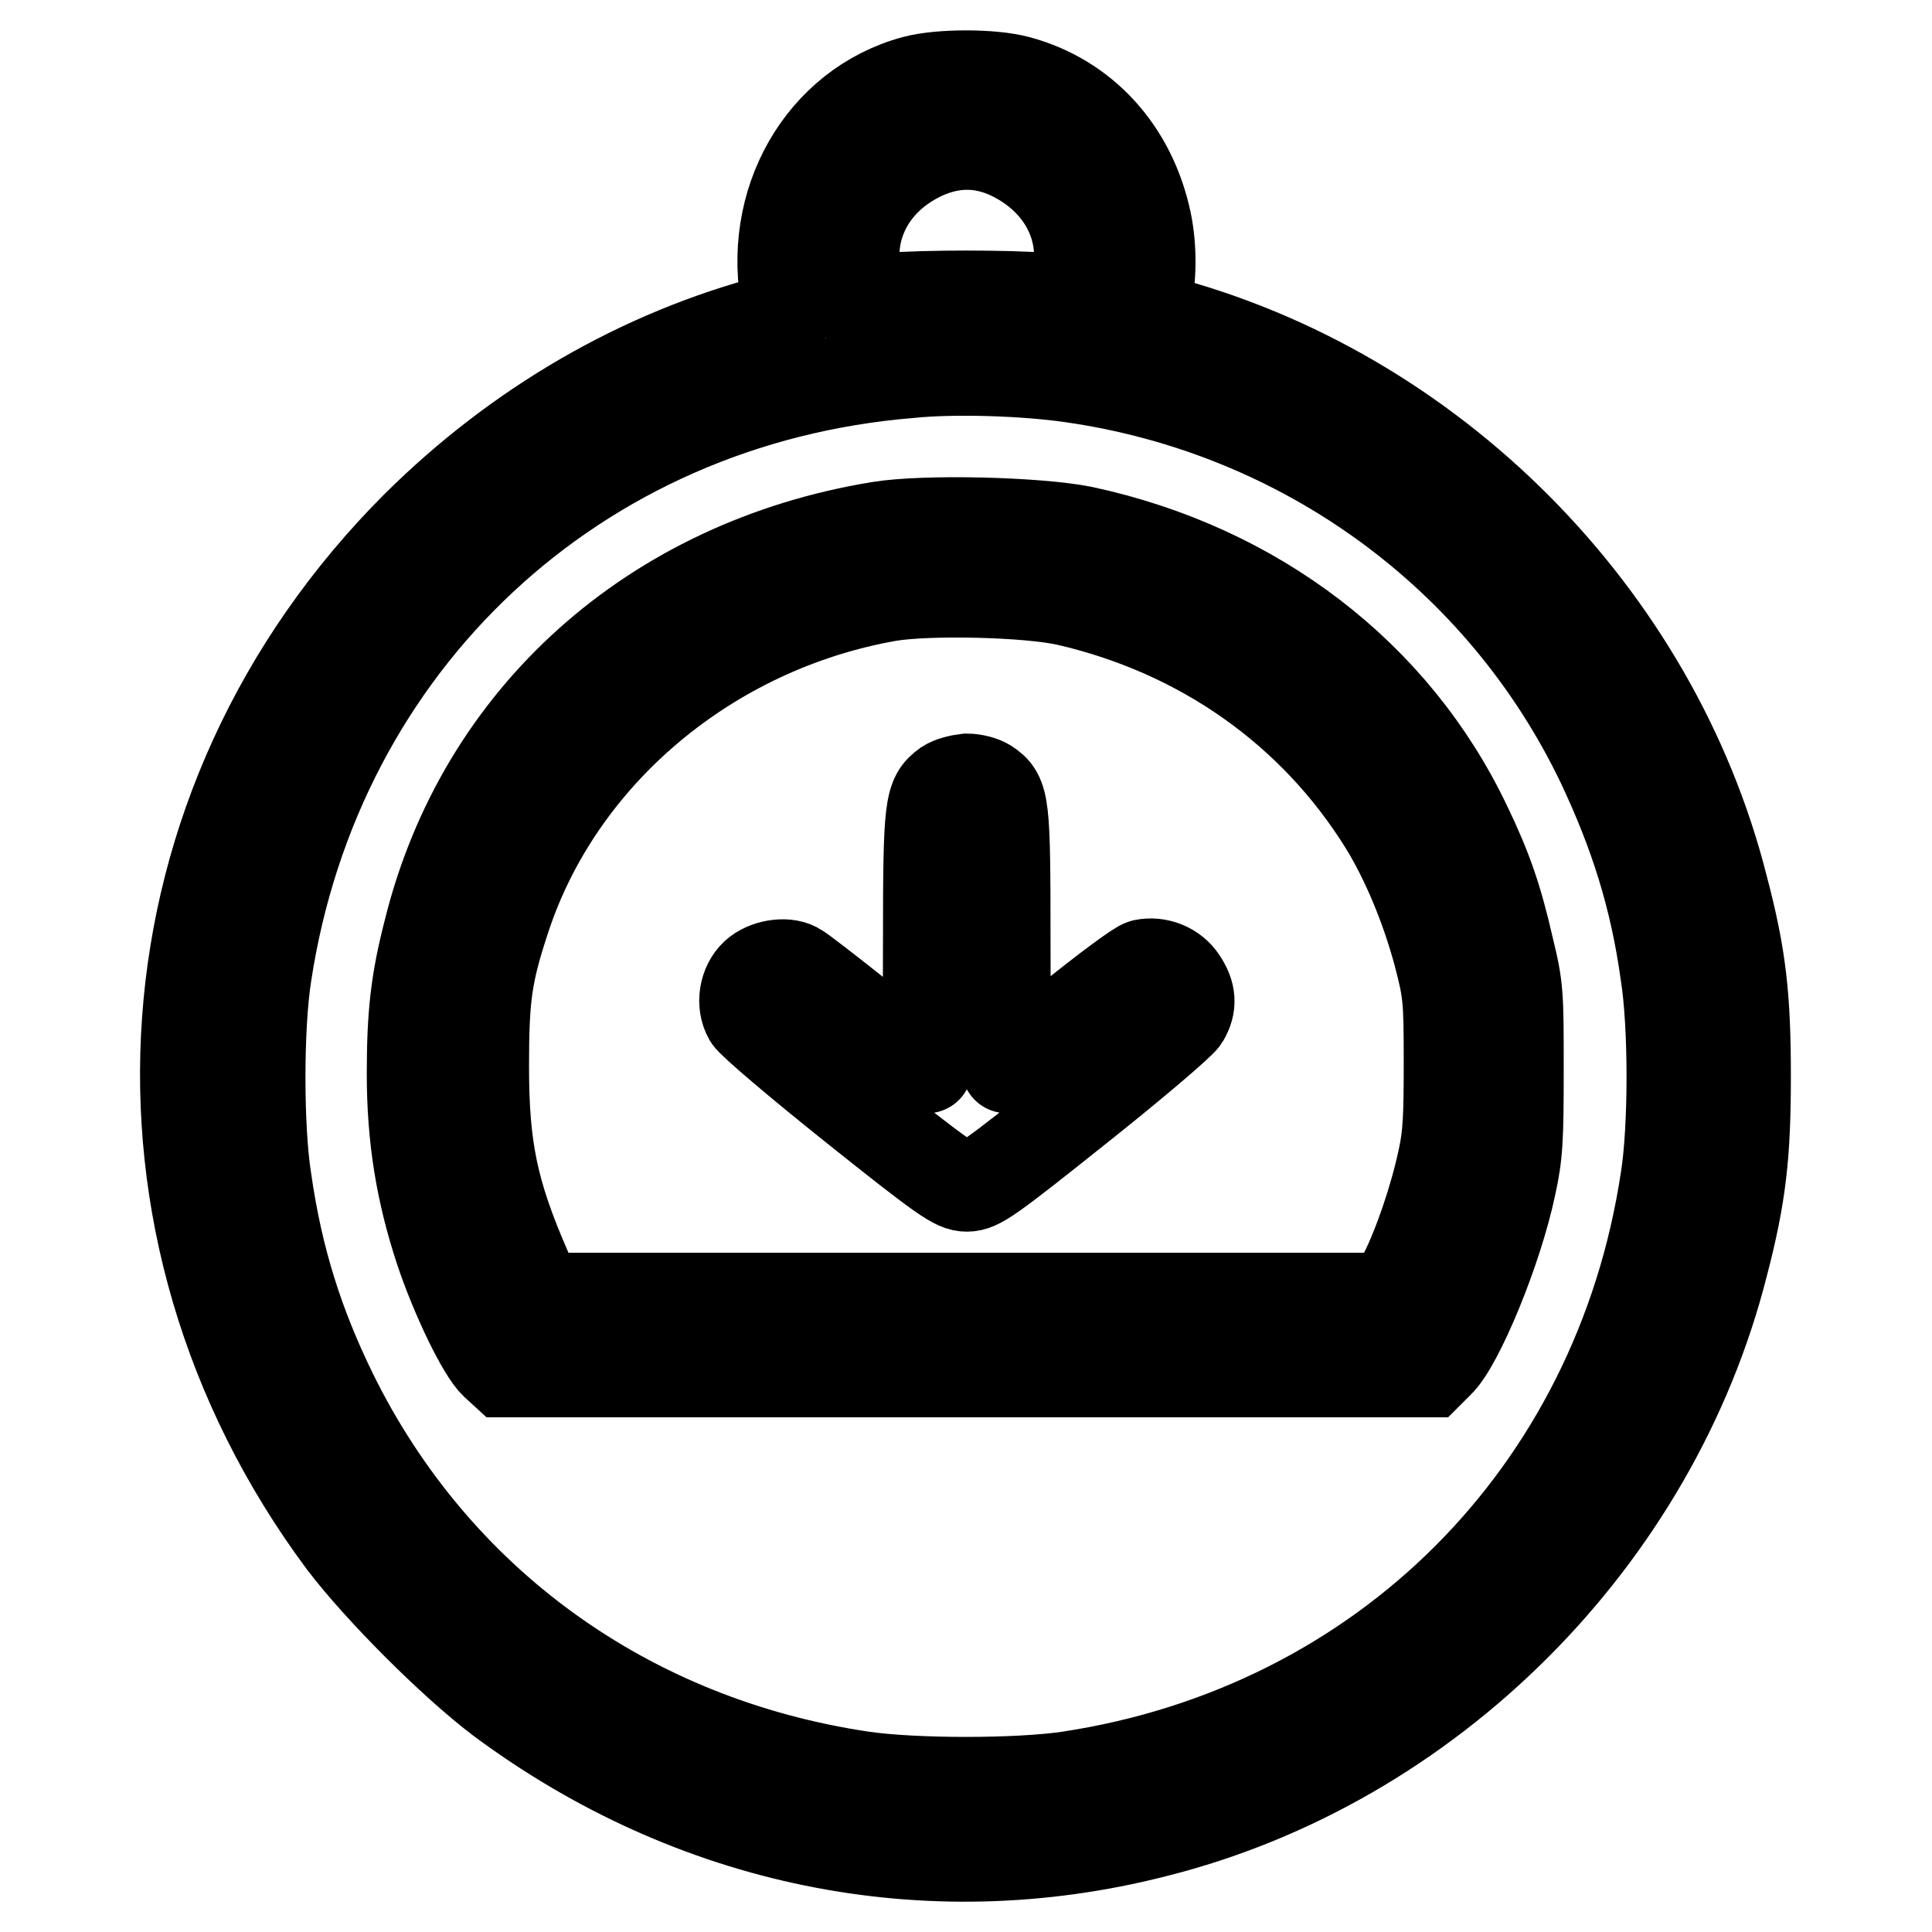
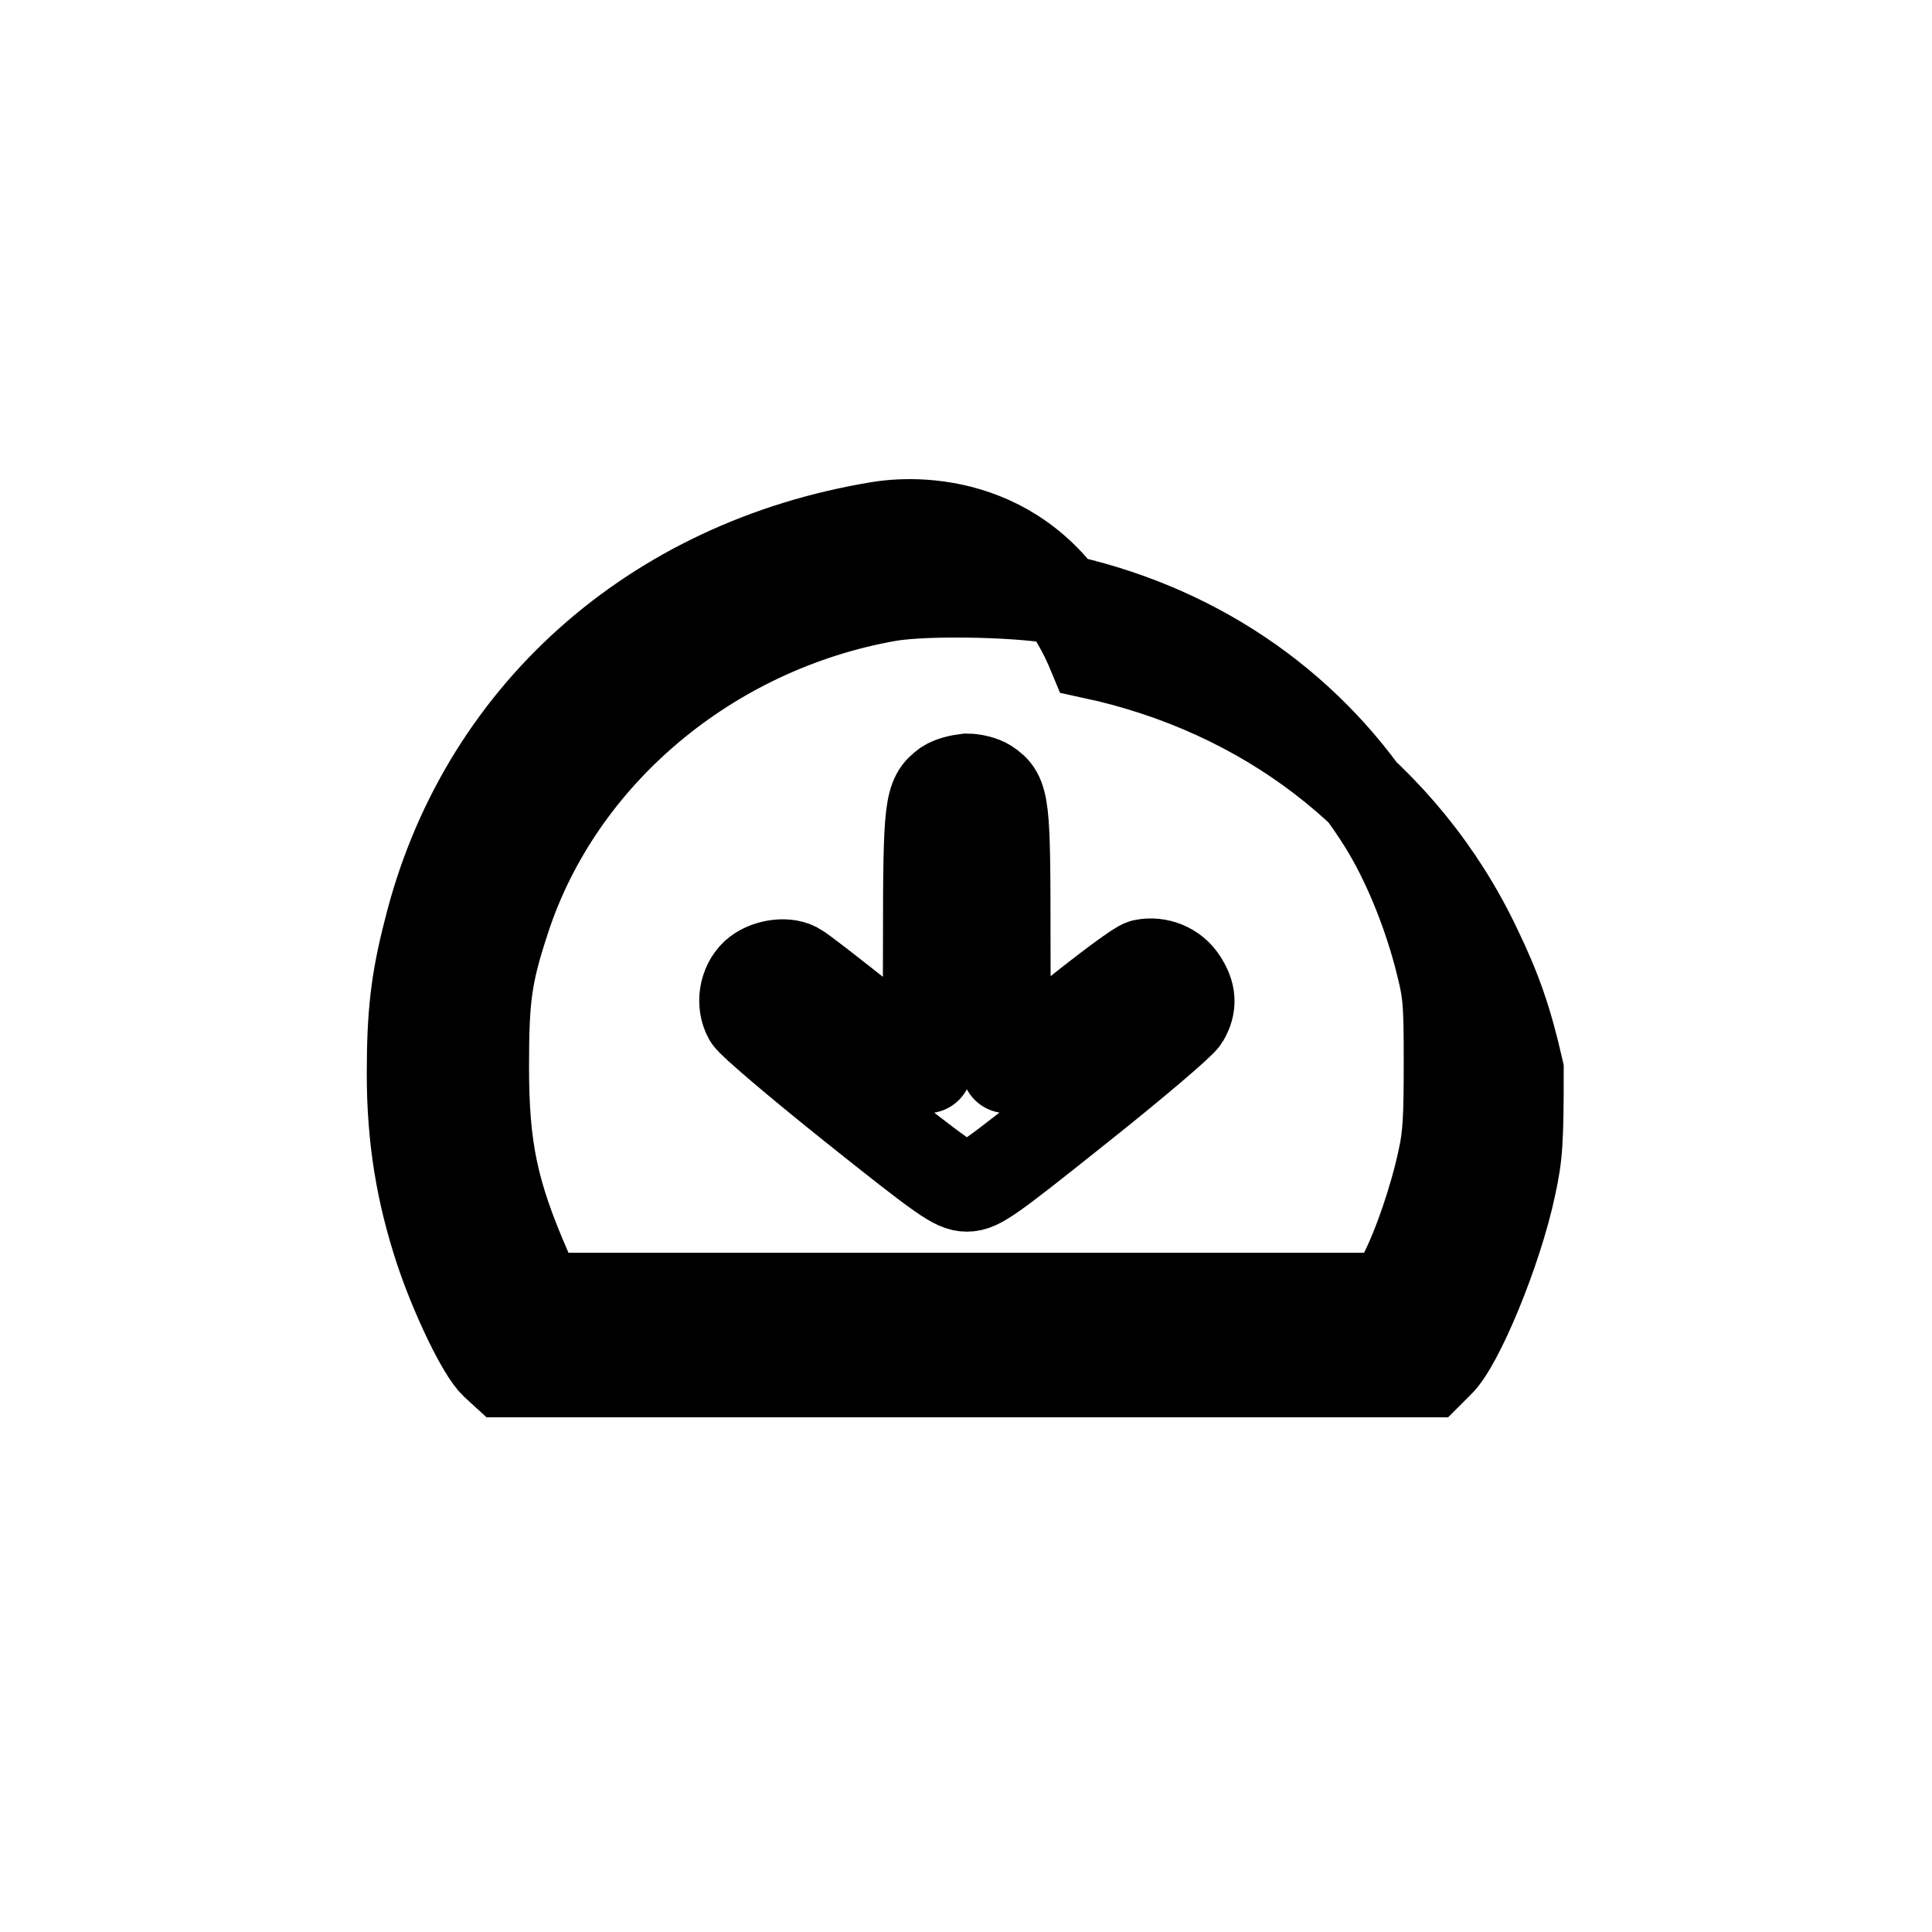
<svg xmlns="http://www.w3.org/2000/svg" version="1.1" x="0px" y="0px" viewBox="0 0 256 256" enable-background="new 0 0 256 256" xml:space="preserve">
  <g>
    <g>
      <g>
-         <path stroke-width="12" fill-opacity="0" stroke="#000000" d="M121.2,10.7c-12.3,3.3-19.7,16.2-16.9,29.6c0.3,1.4,0.2,1.5-1.7,2c-17.7,4.6-34,14.1-47.4,27.4c-36.9,36.9-40.9,92.8-9.7,134.7c4.8,6.3,14.4,15.9,20.7,20.7c25.5,19,56.6,25.4,86.8,17.7c36.4-9.1,66.1-38.9,75.3-75.2c2.4-9.2,3-14.6,3-25c0-10.5-0.6-15.9-3-25c-9.1-36.1-38.6-65.8-74.8-75.2c-1.9-0.5-2-0.6-1.7-2c0.8-3.6,0.8-7.6,0.1-11c-2-9.5-8.4-16.4-17.1-18.7C131.4,9.8,124.6,9.8,121.2,10.7z M133.9,20.5c7.1,3.4,10.5,10.3,8.6,17.2l-0.6,2.2l-3.6-0.4c-1.9-0.2-6.5-0.3-10.2-0.3c-3.7,0-8.3,0.1-10.2,0.3l-3.6,0.4l-0.6-2.2c-1.9-7,1.5-13.9,8.6-17.2C126.2,18.7,130.1,18.7,133.9,20.5z M142,50c30.8,4.4,57,23.6,70.2,51.1c4.4,9.3,7.1,17.8,8.5,27.9c1.1,6.9,1.1,20.5,0,27.3c-6.3,41.6-37.4,72.8-79.1,79.1c-6.8,1-20.4,1-27.3,0c-31.1-4.6-56.7-23.1-70.3-50.8c-4.4-9-7.2-17.7-8.7-28.2c-1.1-6.8-1.1-20.4,0-27.3c6.7-44,41-76.1,85.3-79.7C126.4,48.8,135.8,49.1,142,50z" />
-         <path stroke-width="12" fill-opacity="0" stroke="#000000" d="M116.5,69.8c-30,4.9-52.7,25.2-59.7,53.6c-1.7,6.6-2.2,11-2.2,18.9c0,8.5,1.2,15.7,3.7,23.3c2.1,6.3,5.6,13.5,7.3,15.1l1.2,1.1h61.3h61.3l1.2-1.2c2.6-2.4,7.8-14.9,9.6-23.5c0.9-4.1,1-6.1,1-15.3c0-10.1,0-10.9-1.3-16.2c-1.5-6.6-2.9-10.6-5.6-16.2c-9.5-20-28-34.1-50.8-39C137.6,69.2,122.6,68.8,116.5,69.8z M141.5,79.6c17.7,4.1,32.5,14.5,41.9,29.6c2.9,4.7,5.5,10.9,7.2,17.2c1.3,5,1.4,5.8,1.4,14.3c0,7.2-0.1,9.8-0.8,12.9c-1.1,5.2-3.3,11.6-5.2,15.3l-1.6,3.1H128H71.4l-1.7-3.9c-4.4-10.1-5.6-16-5.6-26.8c0-9.2,0.4-12.2,2.8-19.5C74,100,93.9,83.2,117.7,79C123,78.1,136.3,78.4,141.5,79.6z" />
+         <path stroke-width="12" fill-opacity="0" stroke="#000000" d="M116.5,69.8c-30,4.9-52.7,25.2-59.7,53.6c-1.7,6.6-2.2,11-2.2,18.9c0,8.5,1.2,15.7,3.7,23.3c2.1,6.3,5.6,13.5,7.3,15.1l1.2,1.1h61.3h61.3l1.2-1.2c2.6-2.4,7.8-14.9,9.6-23.5c0.9-4.1,1-6.1,1-15.3c-1.5-6.6-2.9-10.6-5.6-16.2c-9.5-20-28-34.1-50.8-39C137.6,69.2,122.6,68.8,116.5,69.8z M141.5,79.6c17.7,4.1,32.5,14.5,41.9,29.6c2.9,4.7,5.5,10.9,7.2,17.2c1.3,5,1.4,5.8,1.4,14.3c0,7.2-0.1,9.8-0.8,12.9c-1.1,5.2-3.3,11.6-5.2,15.3l-1.6,3.1H128H71.4l-1.7-3.9c-4.4-10.1-5.6-16-5.6-26.8c0-9.2,0.4-12.2,2.8-19.5C74,100,93.9,83.2,117.7,79C123,78.1,136.3,78.4,141.5,79.6z" />
        <path stroke-width="12" fill-opacity="0" stroke="#000000" d="M125.4,104c-2.2,1.6-2.4,2.6-2.4,20.7c0,9.3-0.1,16.9-0.2,16.9c-0.1,0-3.8-2.9-8.2-6.4c-4.4-3.5-8.5-6.7-9.1-7c-1.5-0.8-4.1-0.3-5.4,0.9c-1.5,1.4-1.9,3.9-0.9,5.7c0.5,0.8,6.5,5.9,14,11.9c11.9,9.5,13.4,10.5,14.9,10.5c1.6,0,3-1,14.9-10.5c7.3-5.8,13.5-11.1,13.9-11.8c1-1.7,0.9-3.2-0.3-5c-1.1-1.7-3.2-2.5-5.1-2.1c-0.6,0.1-4.9,3.3-9.5,7c-4.6,3.7-8.5,6.7-8.6,6.7c-0.1,0-0.2-7.6-0.2-16.9c0-18.1-0.1-19.2-2.4-20.7c-0.6-0.4-1.8-0.7-2.7-0.7C127.2,103.3,126,103.6,125.4,104z" />
      </g>
    </g>
  </g>
</svg>